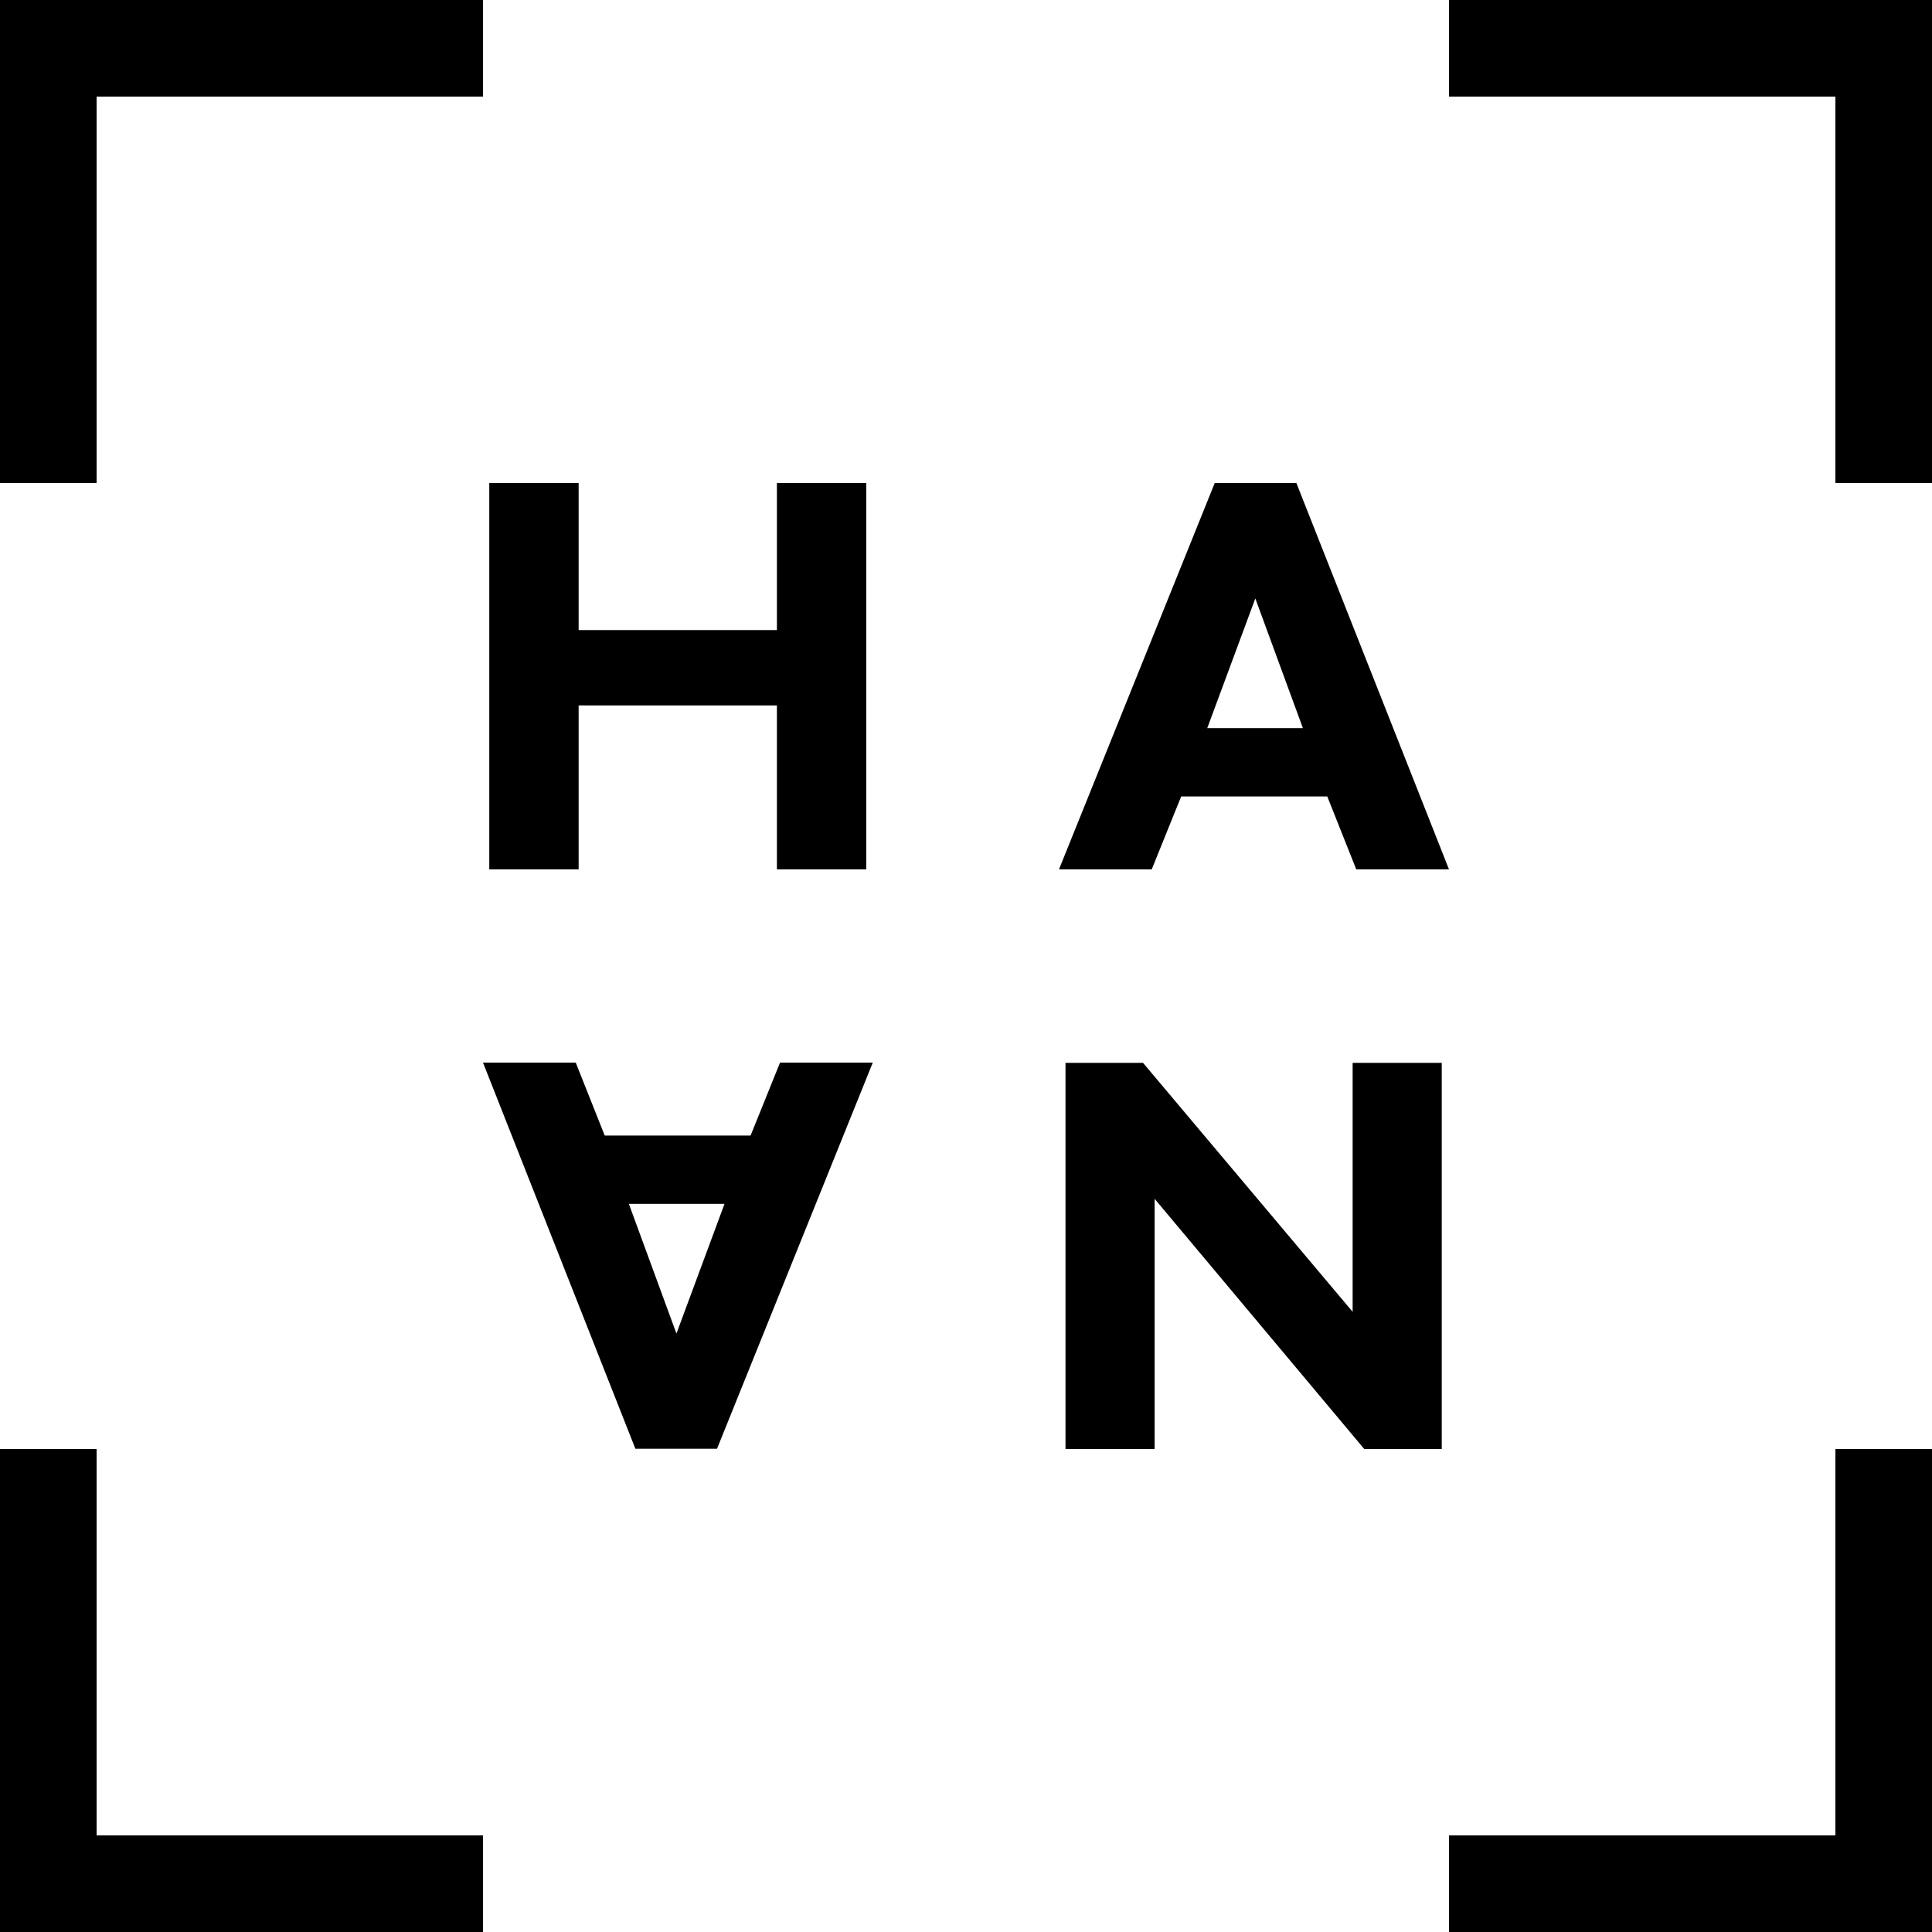
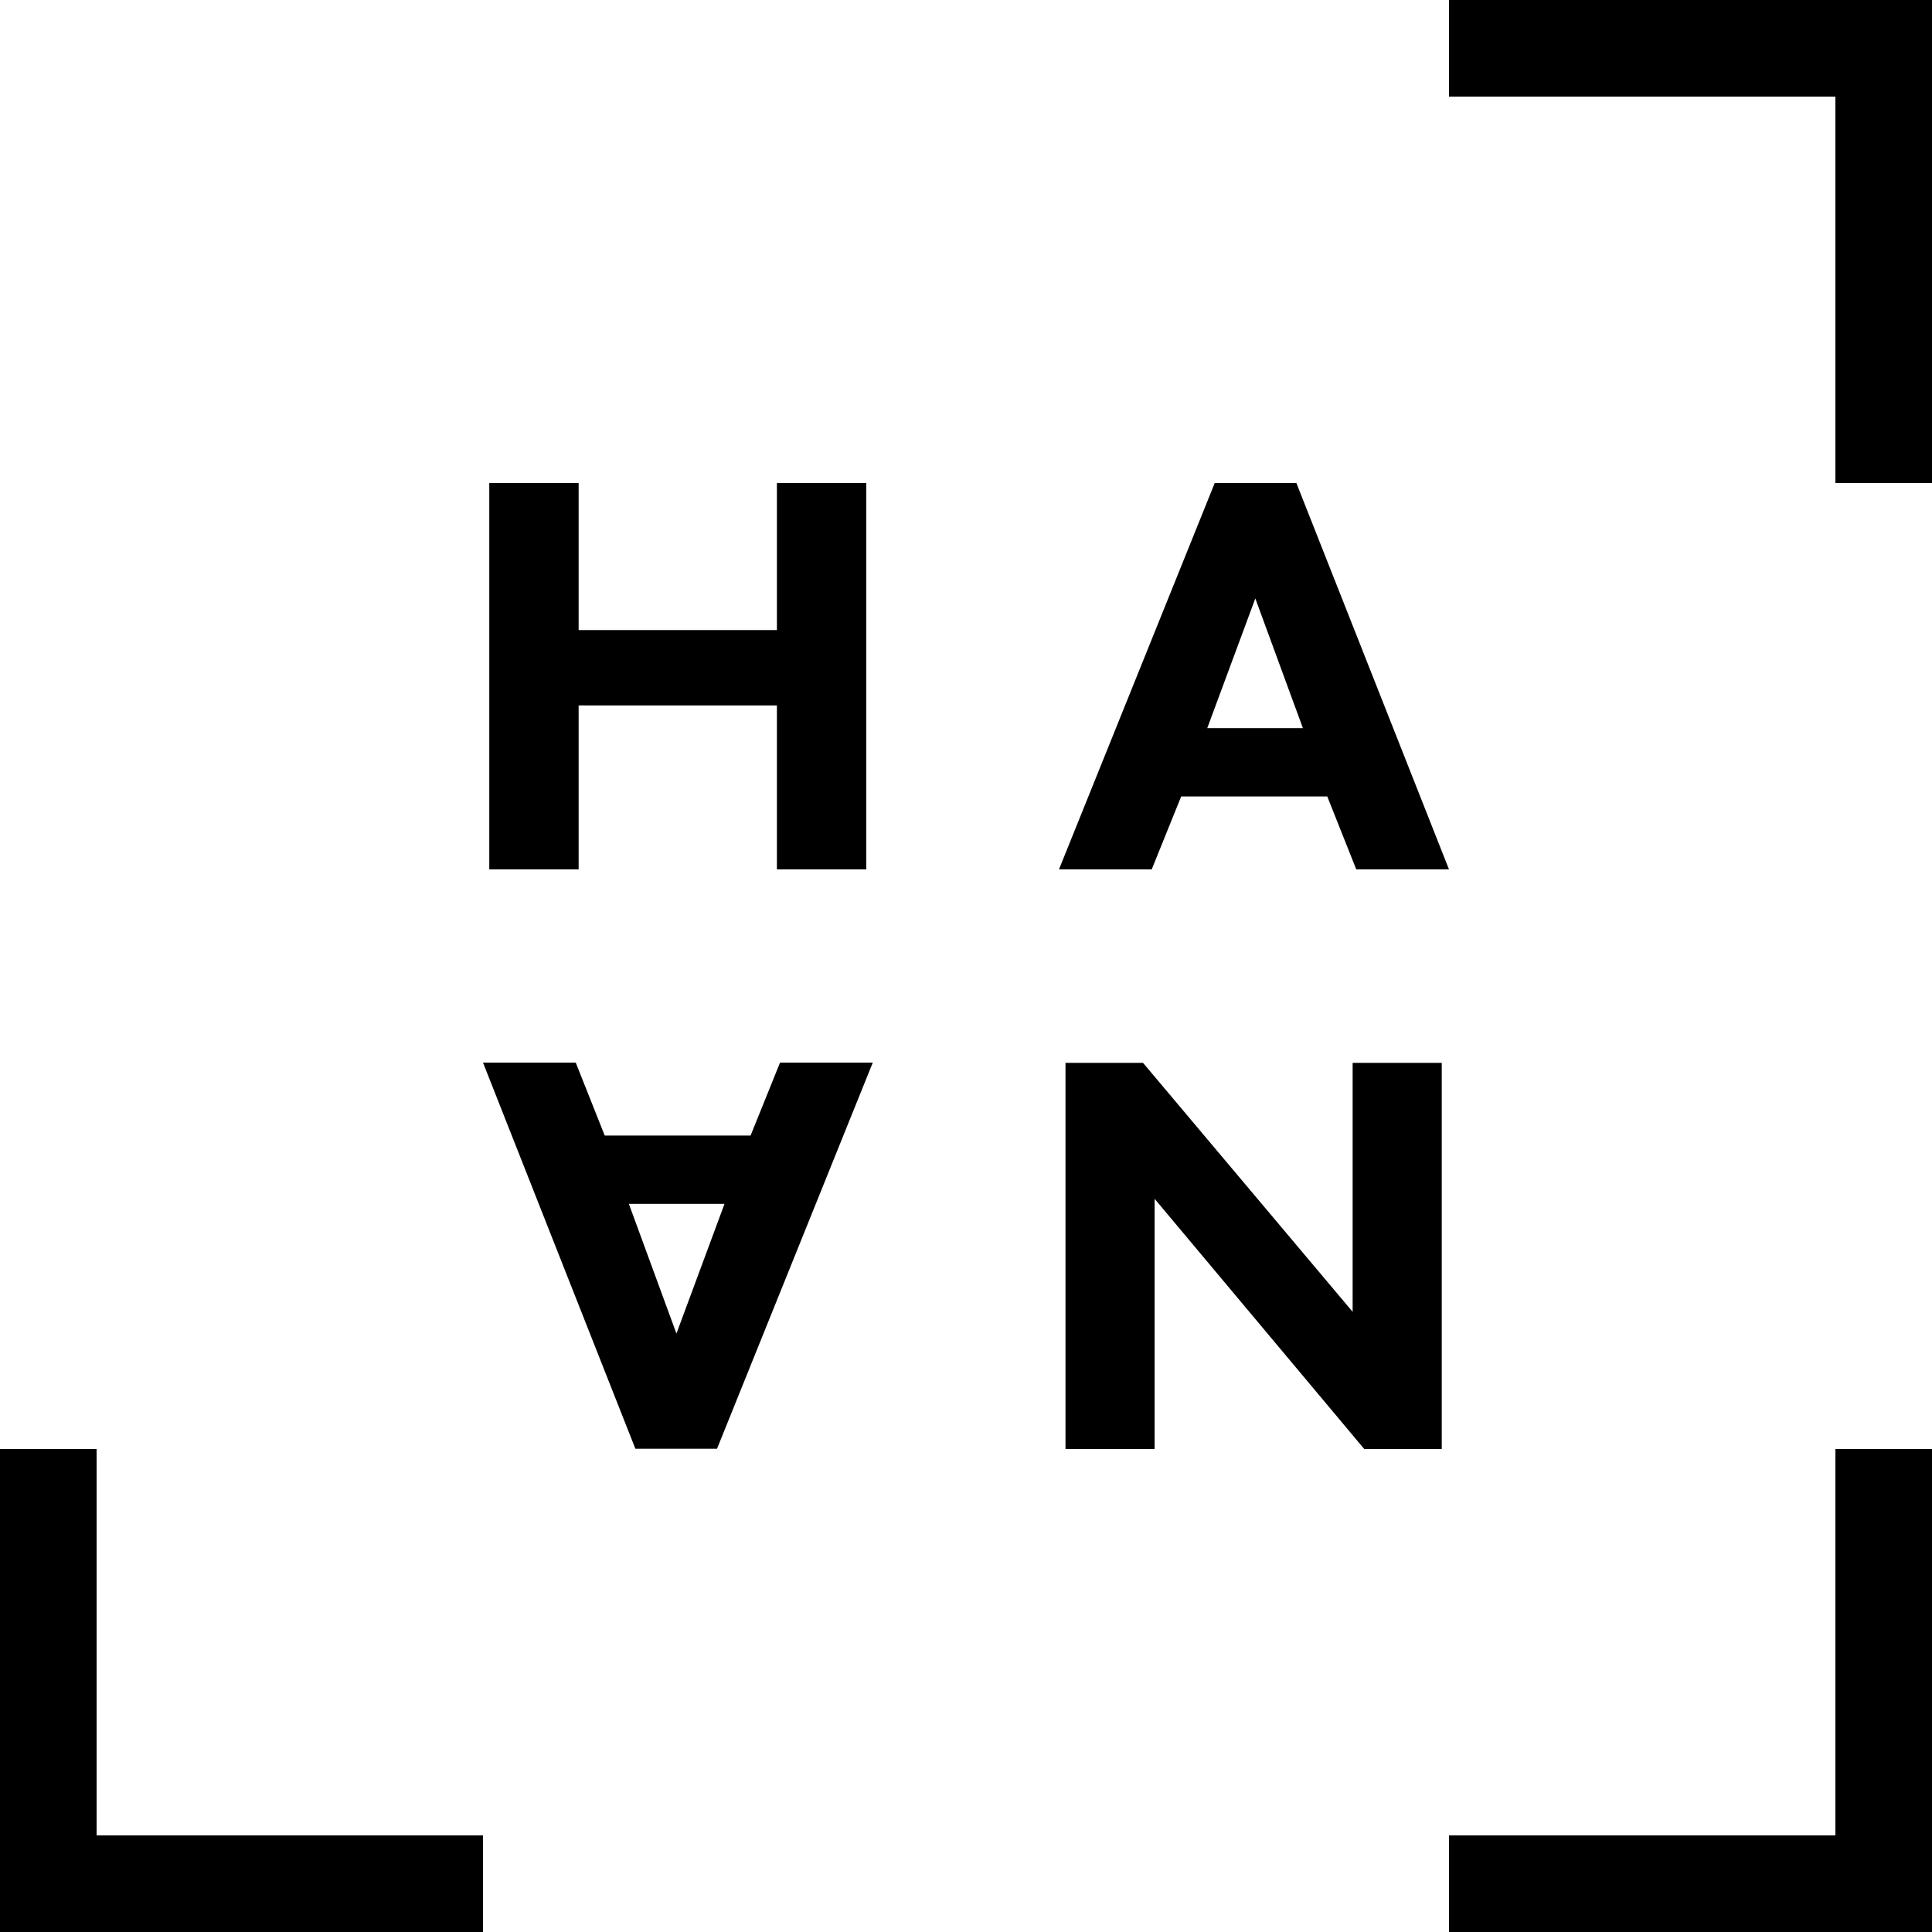
<svg xmlns="http://www.w3.org/2000/svg" id="_レイヤー_1" data-name="レイヤー 1" version="1.1" viewBox="0 0 800 800">
  <defs>
    <style>
      .cls-1 {
        fill: #000;
        stroke-width: 0px;
      }
    </style>
  </defs>
  <g>
    <g>
      <rect class="cls-1" x="600" y="0" width="200" height="40" />
      <rect class="cls-1" x="760" y="0" width="40" height="200" />
    </g>
    <g>
      <rect class="cls-1" x="760" y="600" width="40" height="200" />
      <rect class="cls-1" x="600" y="760" width="200" height="40" />
    </g>
    <g>
      <rect class="cls-1" y="760" width="200" height="40" />
      <rect class="cls-1" y="600" width="40" height="200" />
    </g>
    <g>
-       <rect class="cls-1" y="0" width="40" height="200" />
-       <rect class="cls-1" y="0" width="200" height="40" />
-     </g>
+       </g>
  </g>
  <g>
    <path class="cls-1" d="M239.6,260.9h82.1v-60.9h37v160h-37v-67.9h-82.1v67.9h-37v-160h37v60.9Z" />
    <path class="cls-1" d="M250.4,470.2h60.4l12.2-30.2h38.4l-64.5,159.9h-33.8l-63.1-159.9h38.4l12,30.2ZM260.4,498.5l19.7,53.7,19.9-53.7h-39.6Z" />
    <path class="cls-1" d="M549.6,329.8h-60.5l-12.2,30.2h-38.4l64.5-160h33.8l63.2,160h-38.4l-12-30.2ZM539.5,301.5l-19.7-53.7-19.9,53.7h39.6Z" />
    <path class="cls-1" d="M441.2,600v-159.9h32.1l86.8,103.1v-103.1h36.9v159.9h-32.1l-86.8-103.6v103.6h-36.9Z" />
  </g>
</svg>